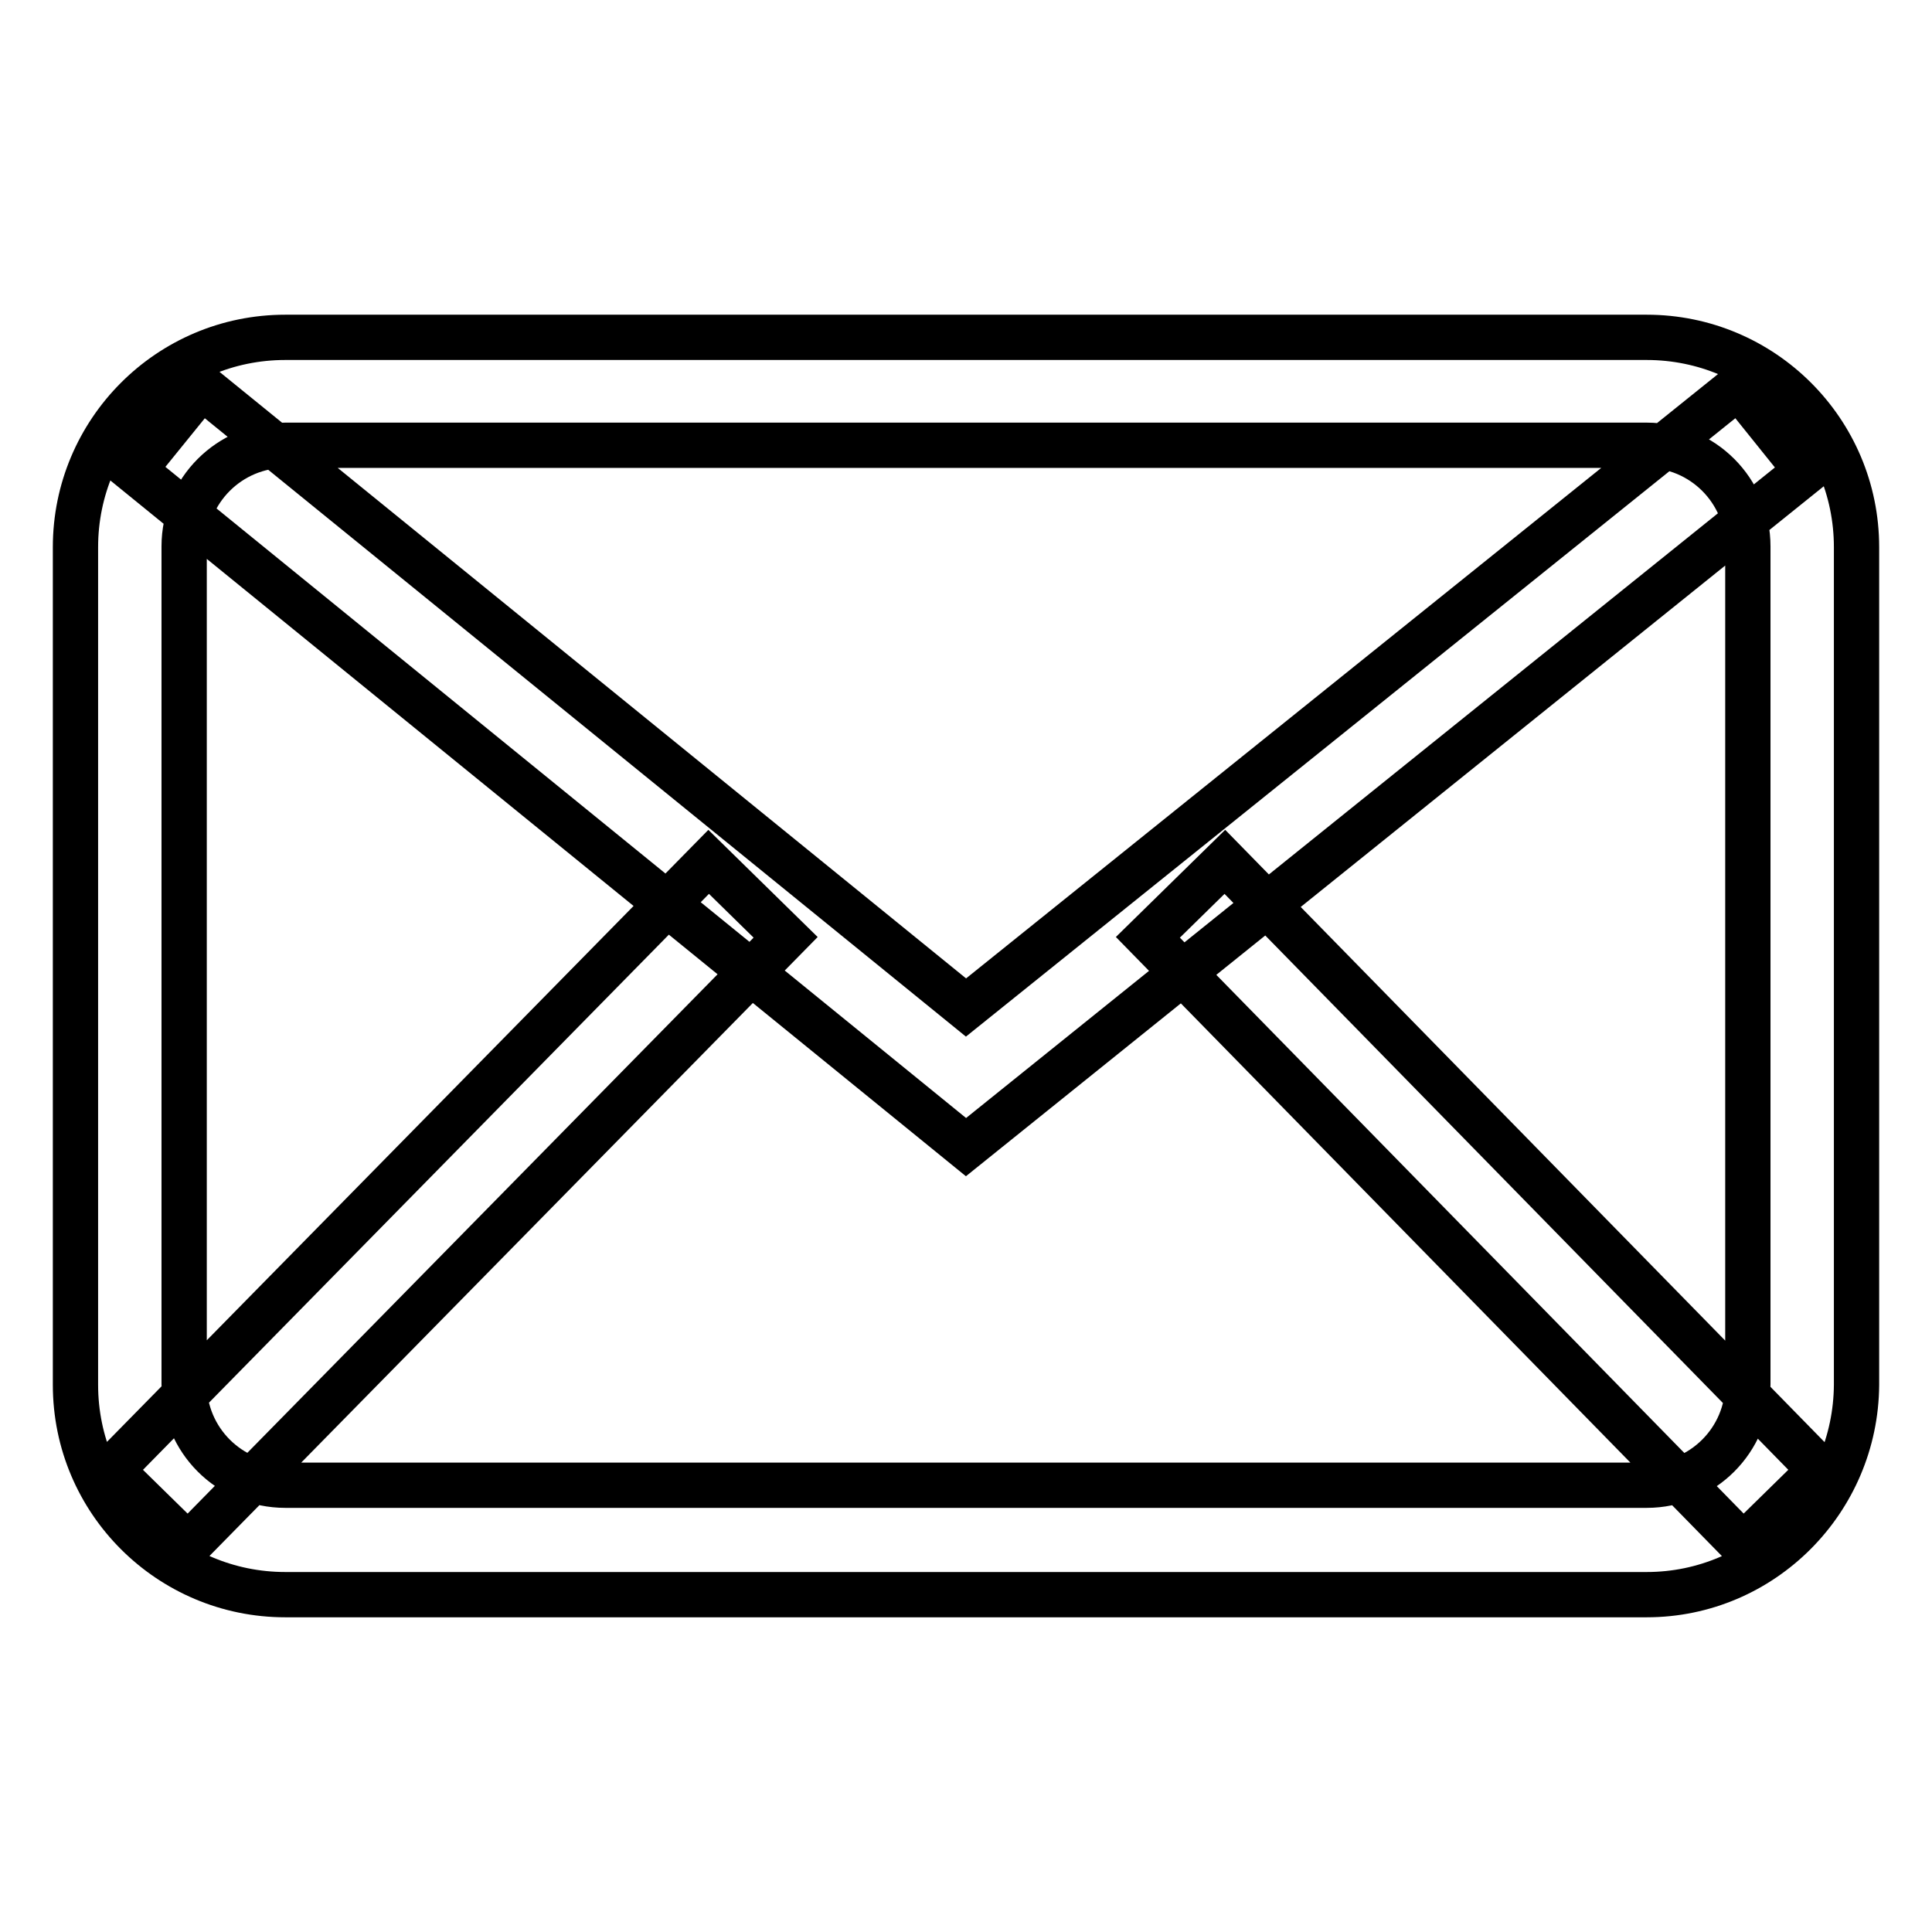
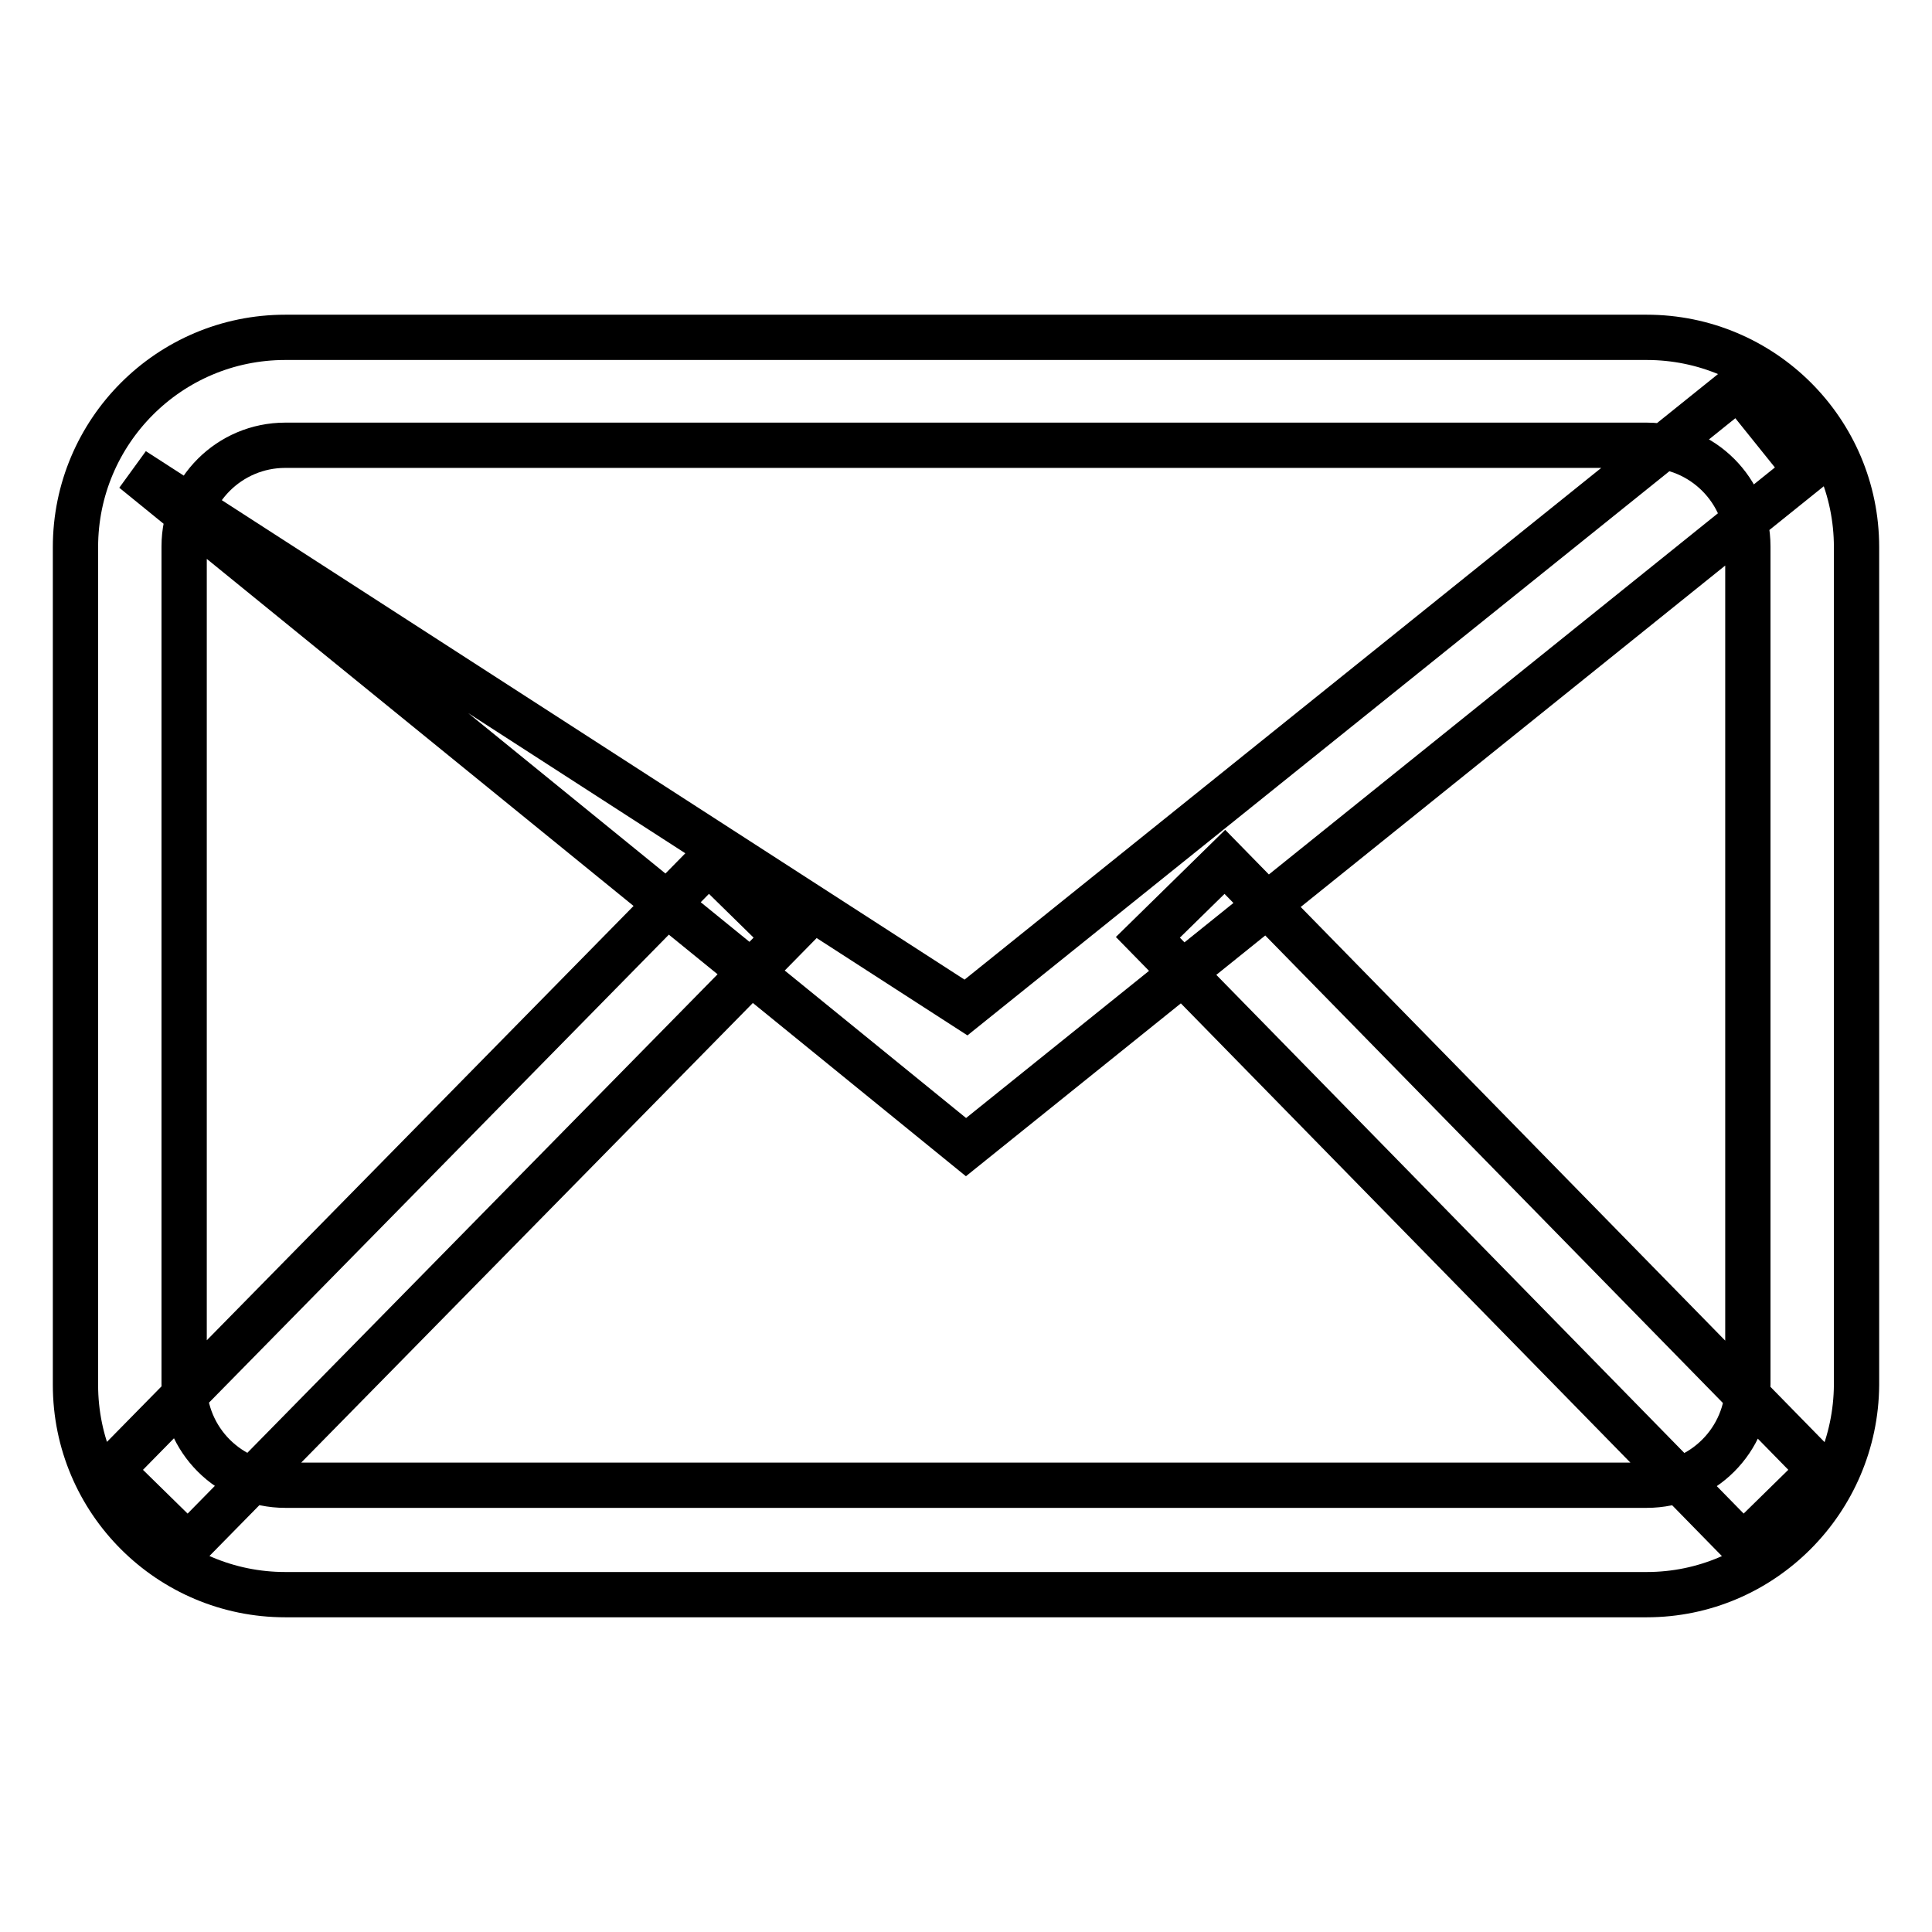
<svg xmlns="http://www.w3.org/2000/svg" version="1.1" x="0px" y="0px" viewBox="0 0 256 256" enable-background="new 0 0 256 256" xml:space="preserve">
  <g>
-     <path stroke-width="6" fill-opacity="0" stroke="#000000" d="M218.2,211.3H37.8c-15.3,0-27.8-12.4-27.8-27.8v-111c0-15.3,12.4-27.8,27.8-27.8h180.4 c15.3,0,27.8,12.4,27.8,27.8v111C245.9,198.8,233.5,211.3,218.2,211.3z M37.8,59c-7.4,0-13.4,6-13.4,13.4v111 c0,7.4,6,13.4,13.4,13.4h180.4c7.4,0,13.4-6,13.4-13.4v-111c0-7.4-6-13.4-13.4-13.4H37.8z M128,152L17.7,62.3l9-11.1L128,133.5 l102.4-82.3l9,11.2L128,152z M231,204.8l-78.9-80.6l10.2-10l78.9,80.6L231,204.8z M24.9,204.8l-10.2-10l79.2-80.6l10.2,10 L24.9,204.8z" />
+     <path stroke-width="6" fill-opacity="0" stroke="#000000" d="M218.2,211.3H37.8c-15.3,0-27.8-12.4-27.8-27.8v-111c0-15.3,12.4-27.8,27.8-27.8h180.4 c15.3,0,27.8,12.4,27.8,27.8v111C245.9,198.8,233.5,211.3,218.2,211.3z M37.8,59c-7.4,0-13.4,6-13.4,13.4v111 c0,7.4,6,13.4,13.4,13.4h180.4c7.4,0,13.4-6,13.4-13.4v-111c0-7.4-6-13.4-13.4-13.4H37.8z M128,152L17.7,62.3L128,133.5 l102.4-82.3l9,11.2L128,152z M231,204.8l-78.9-80.6l10.2-10l78.9,80.6L231,204.8z M24.9,204.8l-10.2-10l79.2-80.6l10.2,10 L24.9,204.8z" />
  </g>
</svg>